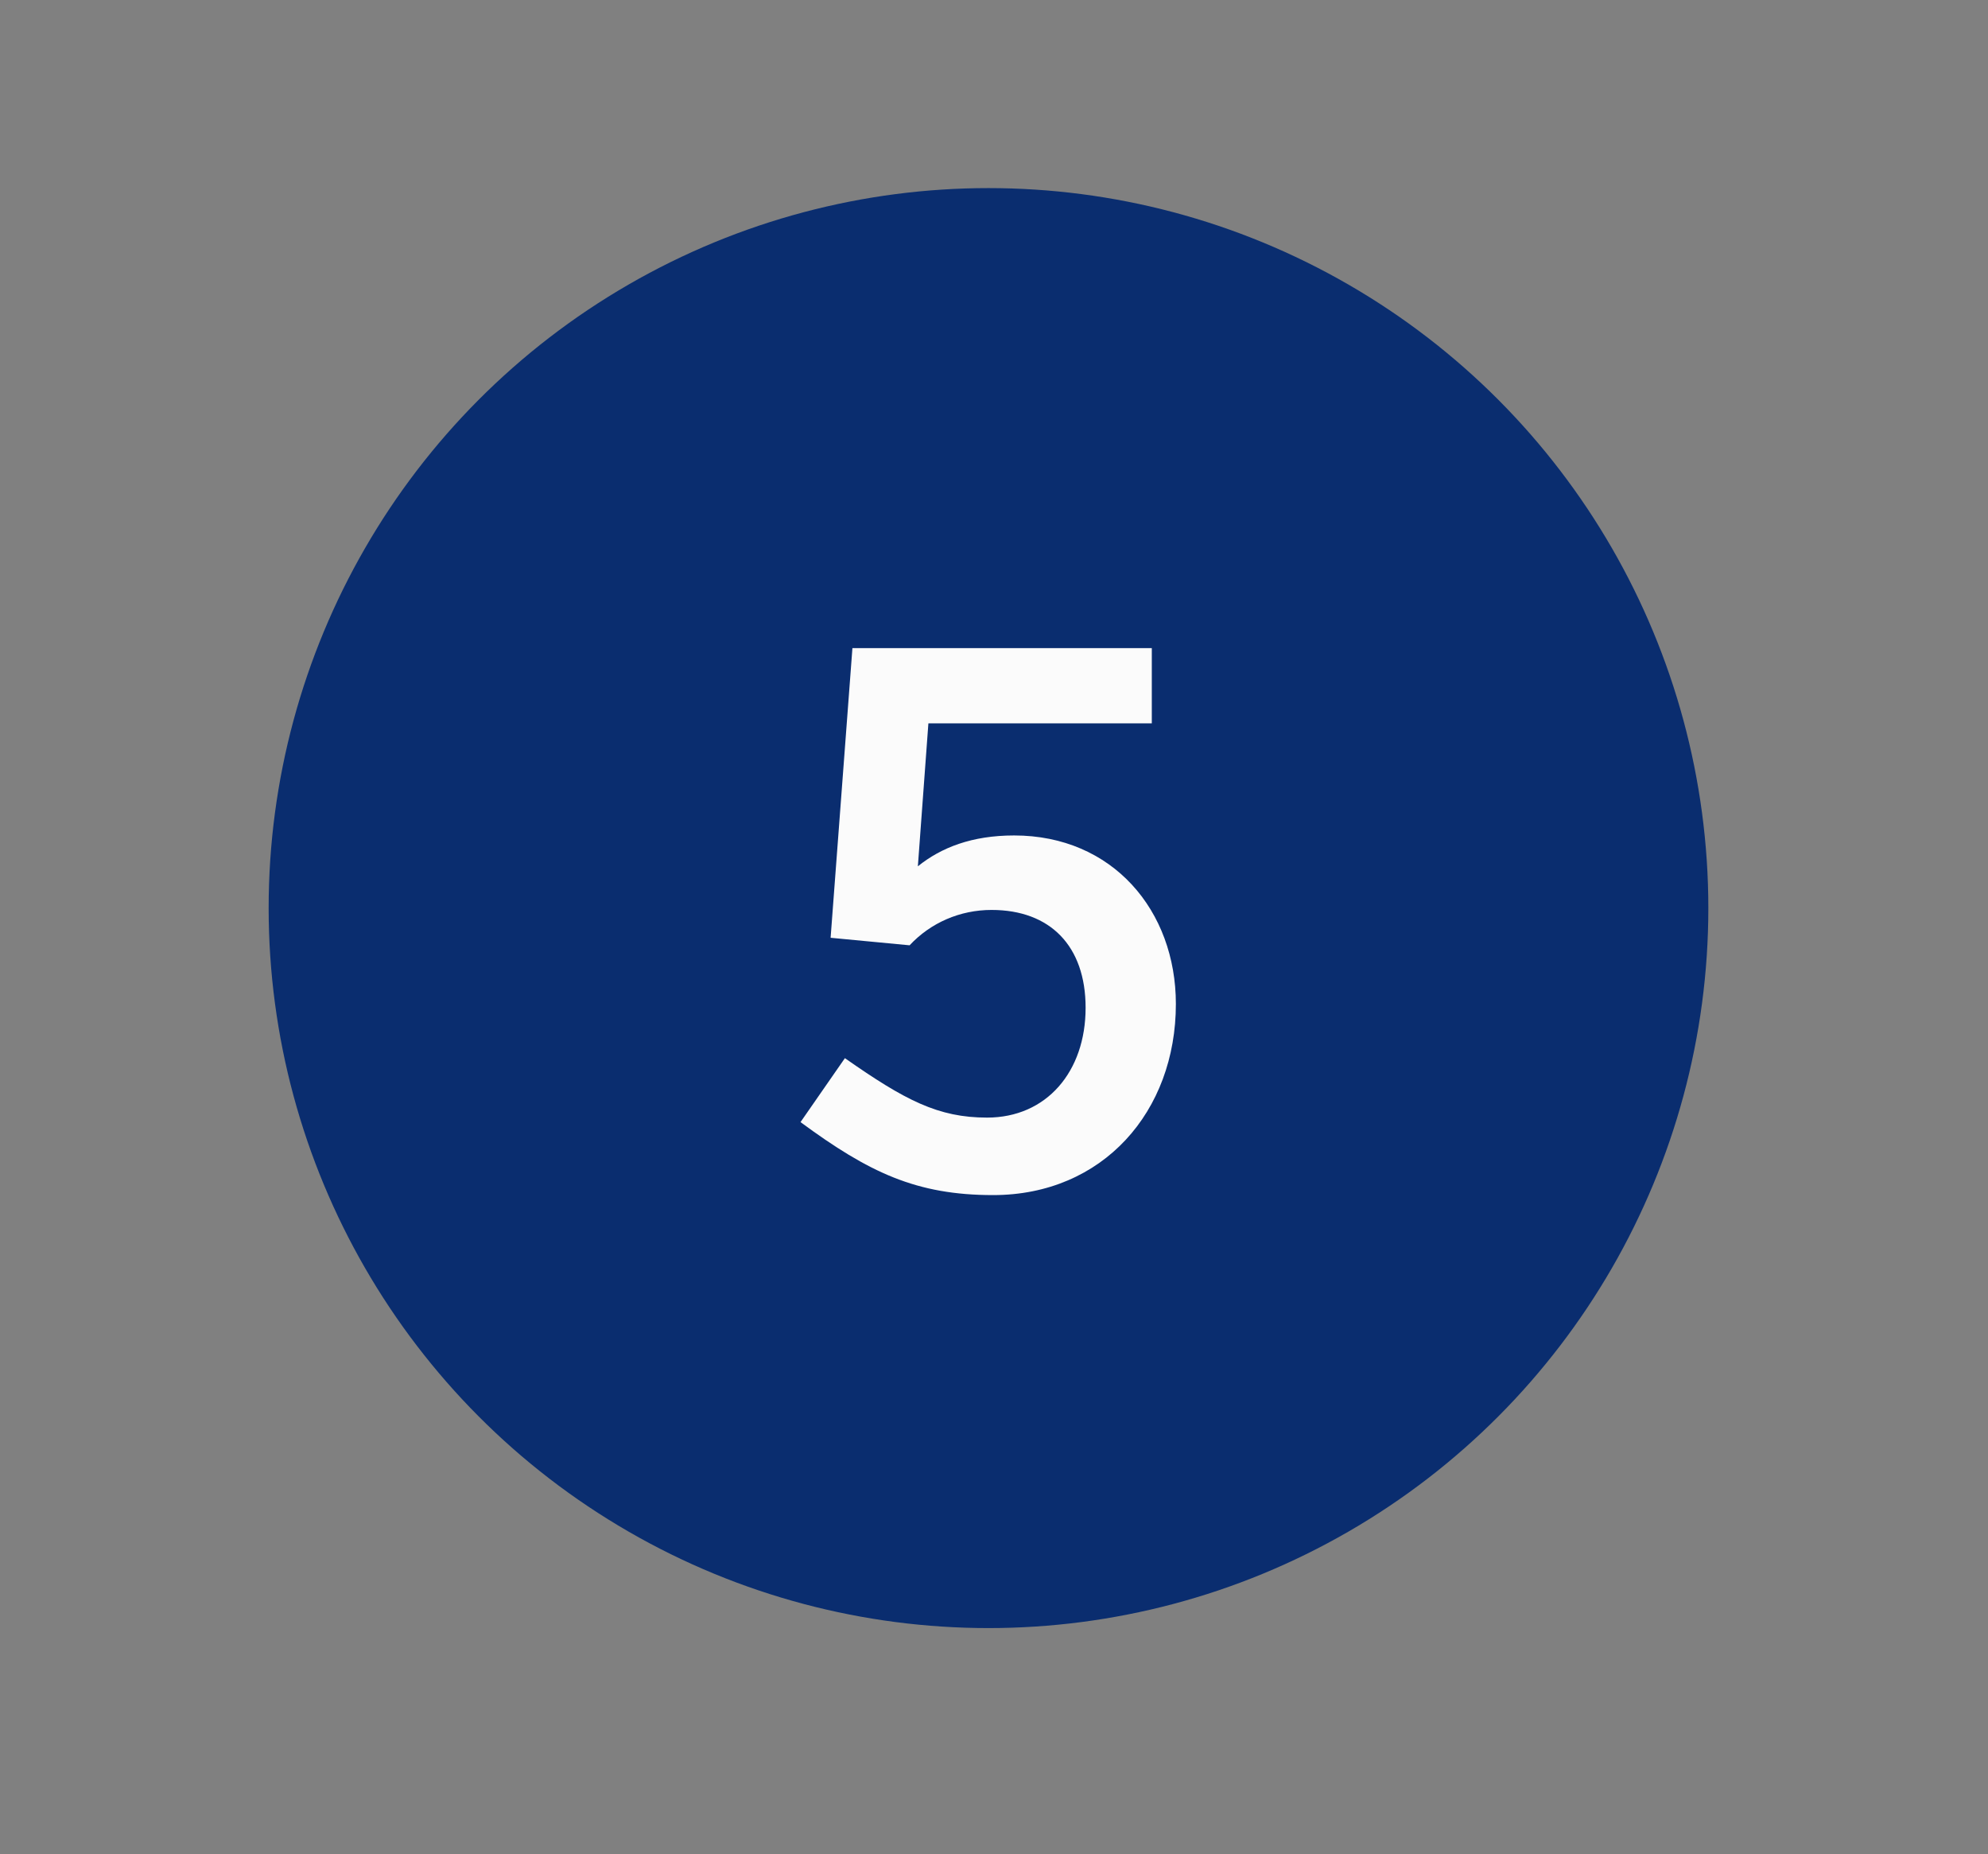
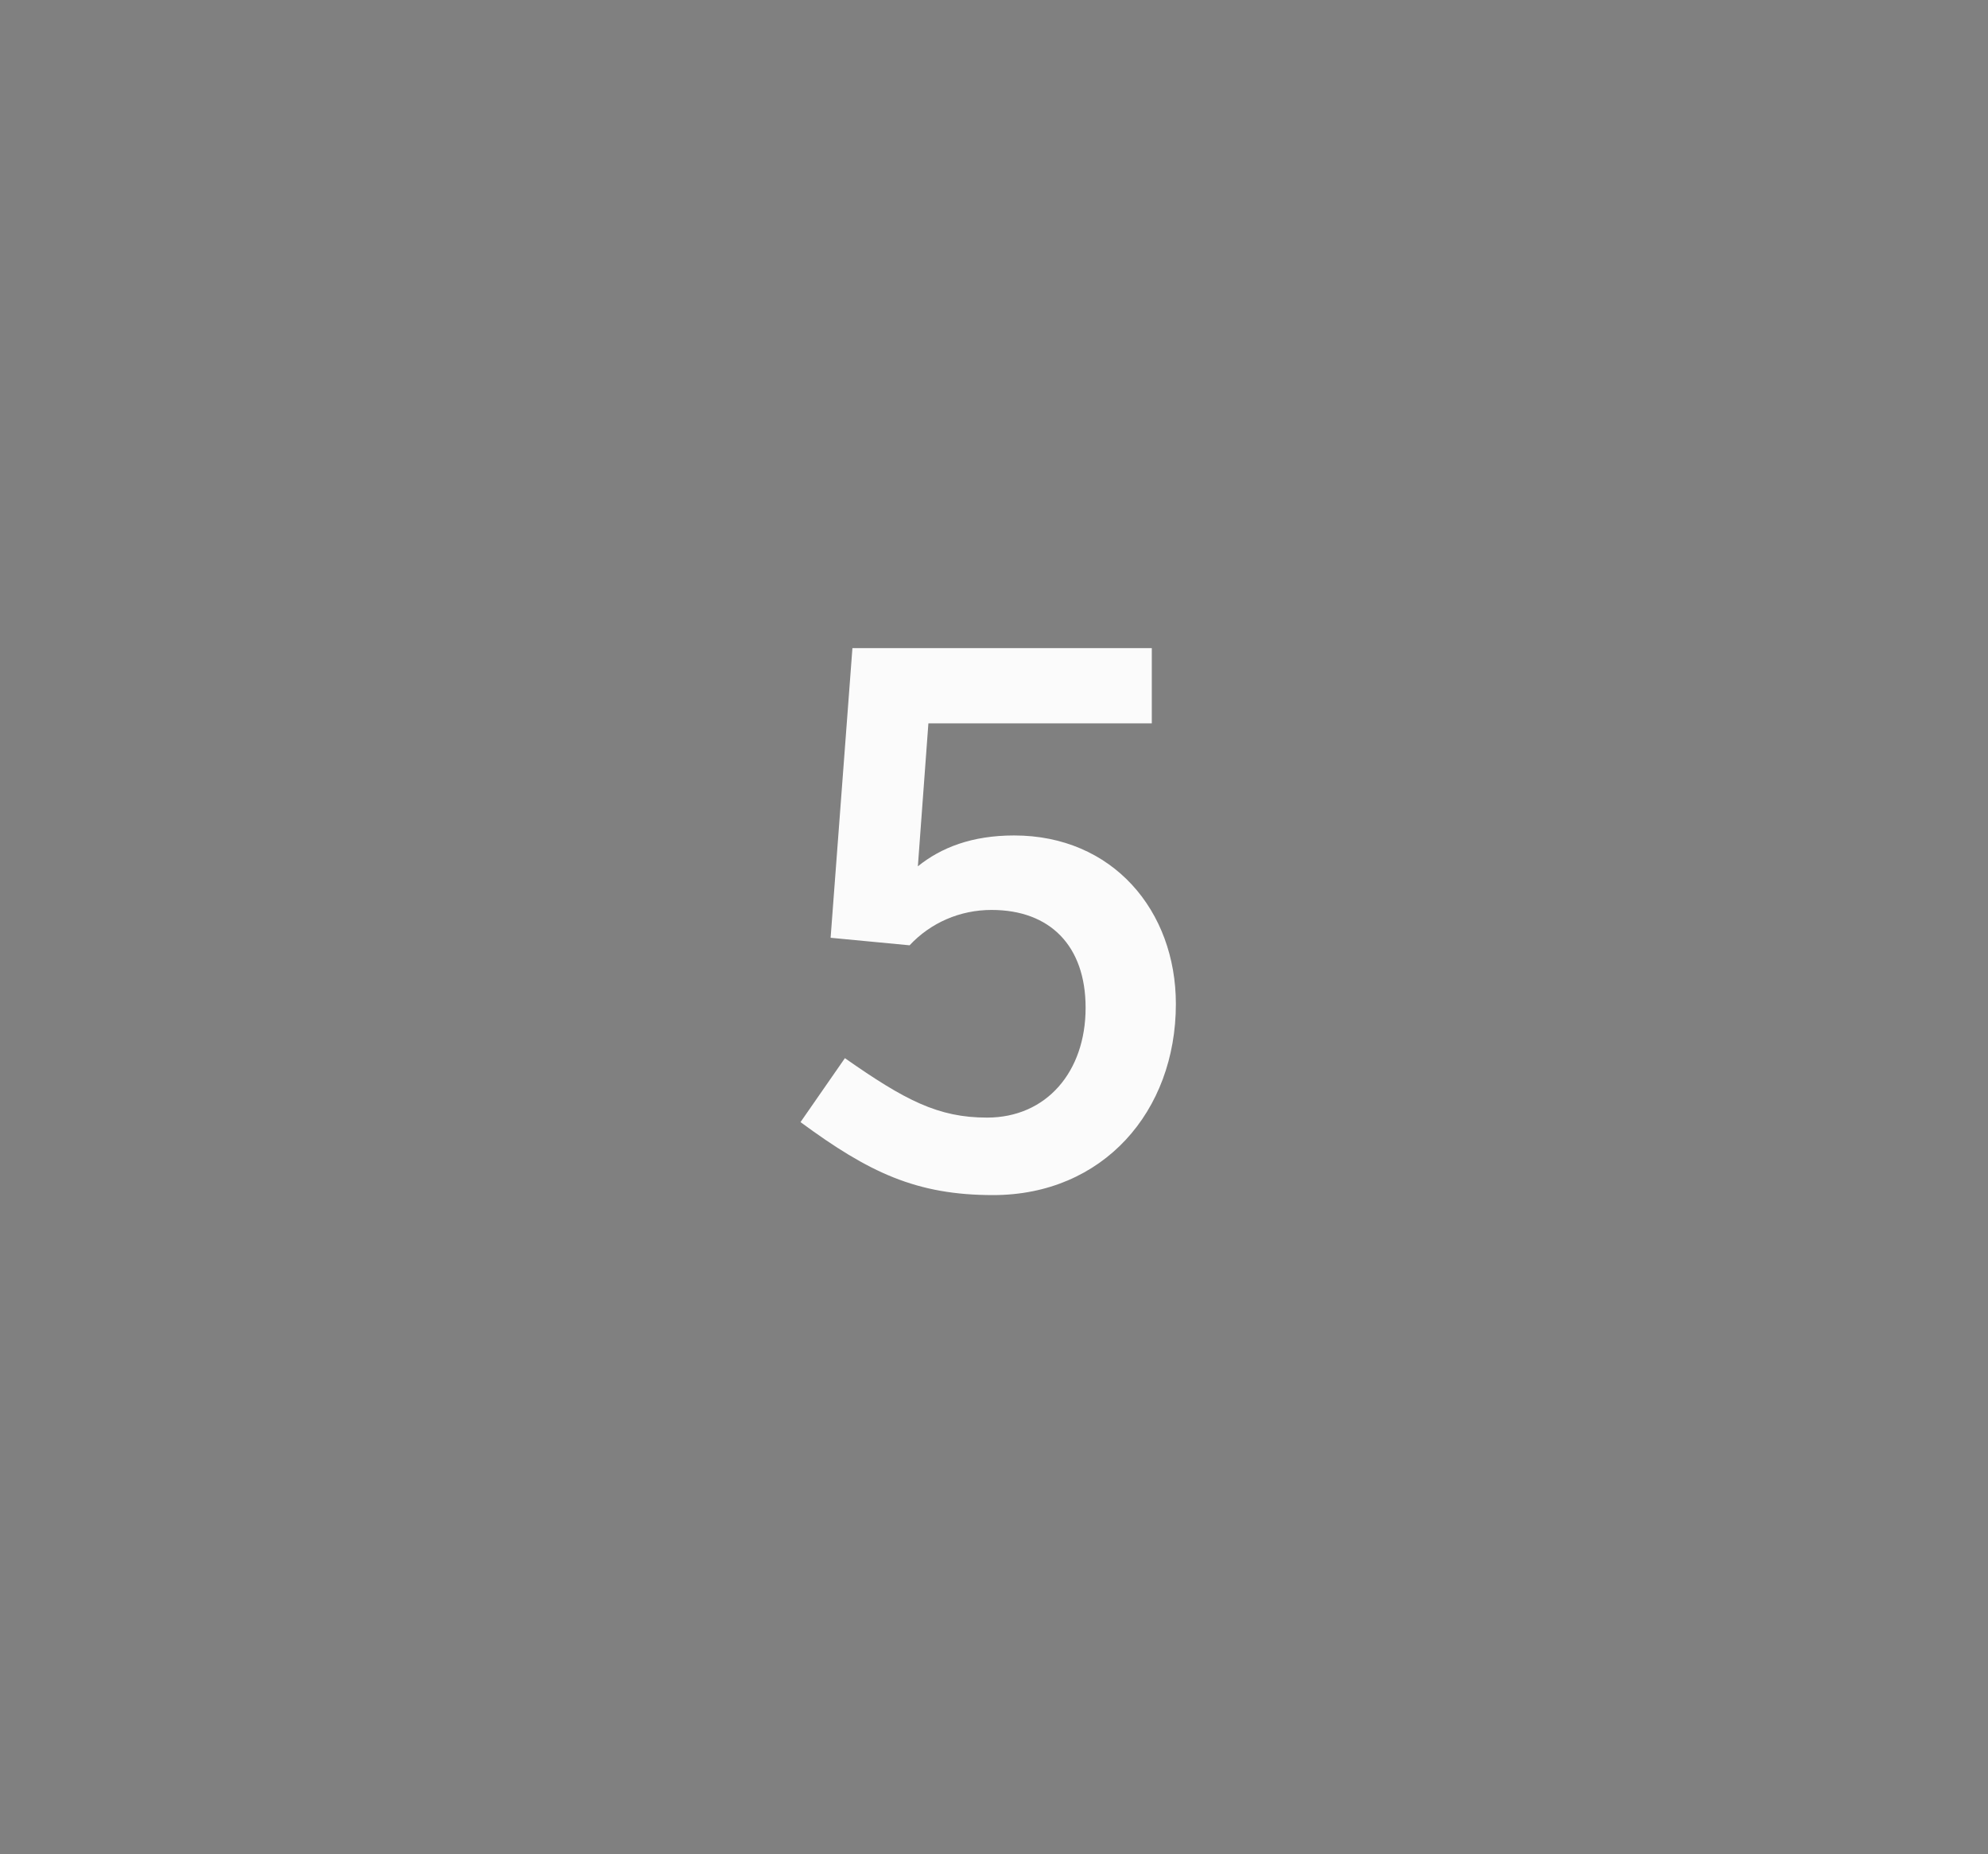
<svg xmlns="http://www.w3.org/2000/svg" width="74" height="69" viewBox="0 0 74 69" fill="none">
  <rect x="0" y="0" width="74" height="69" fill="#808080" stroke="none" />
-   <circle cx="36.795" cy="33.795" r="26.795" fill="#0A2D6F" />
  <path d="M42.874 24.12V26.92H34.558L34.166 32.24C35.034 31.54 36.182 31.092 37.75 31.092C41.418 31.092 43.77 33.892 43.77 37.364C43.77 41.368 41.054 44.476 36.966 44.476C34.11 44.476 32.346 43.636 29.798 41.76L31.45 39.38C33.69 40.948 34.922 41.592 36.742 41.592C38.954 41.592 40.41 39.884 40.41 37.504C40.41 35.208 39.094 33.864 36.91 33.864C35.734 33.864 34.642 34.34 33.858 35.18L30.918 34.9L31.73 24.12H42.874Z" fill="#FBFBFB" />
</svg>